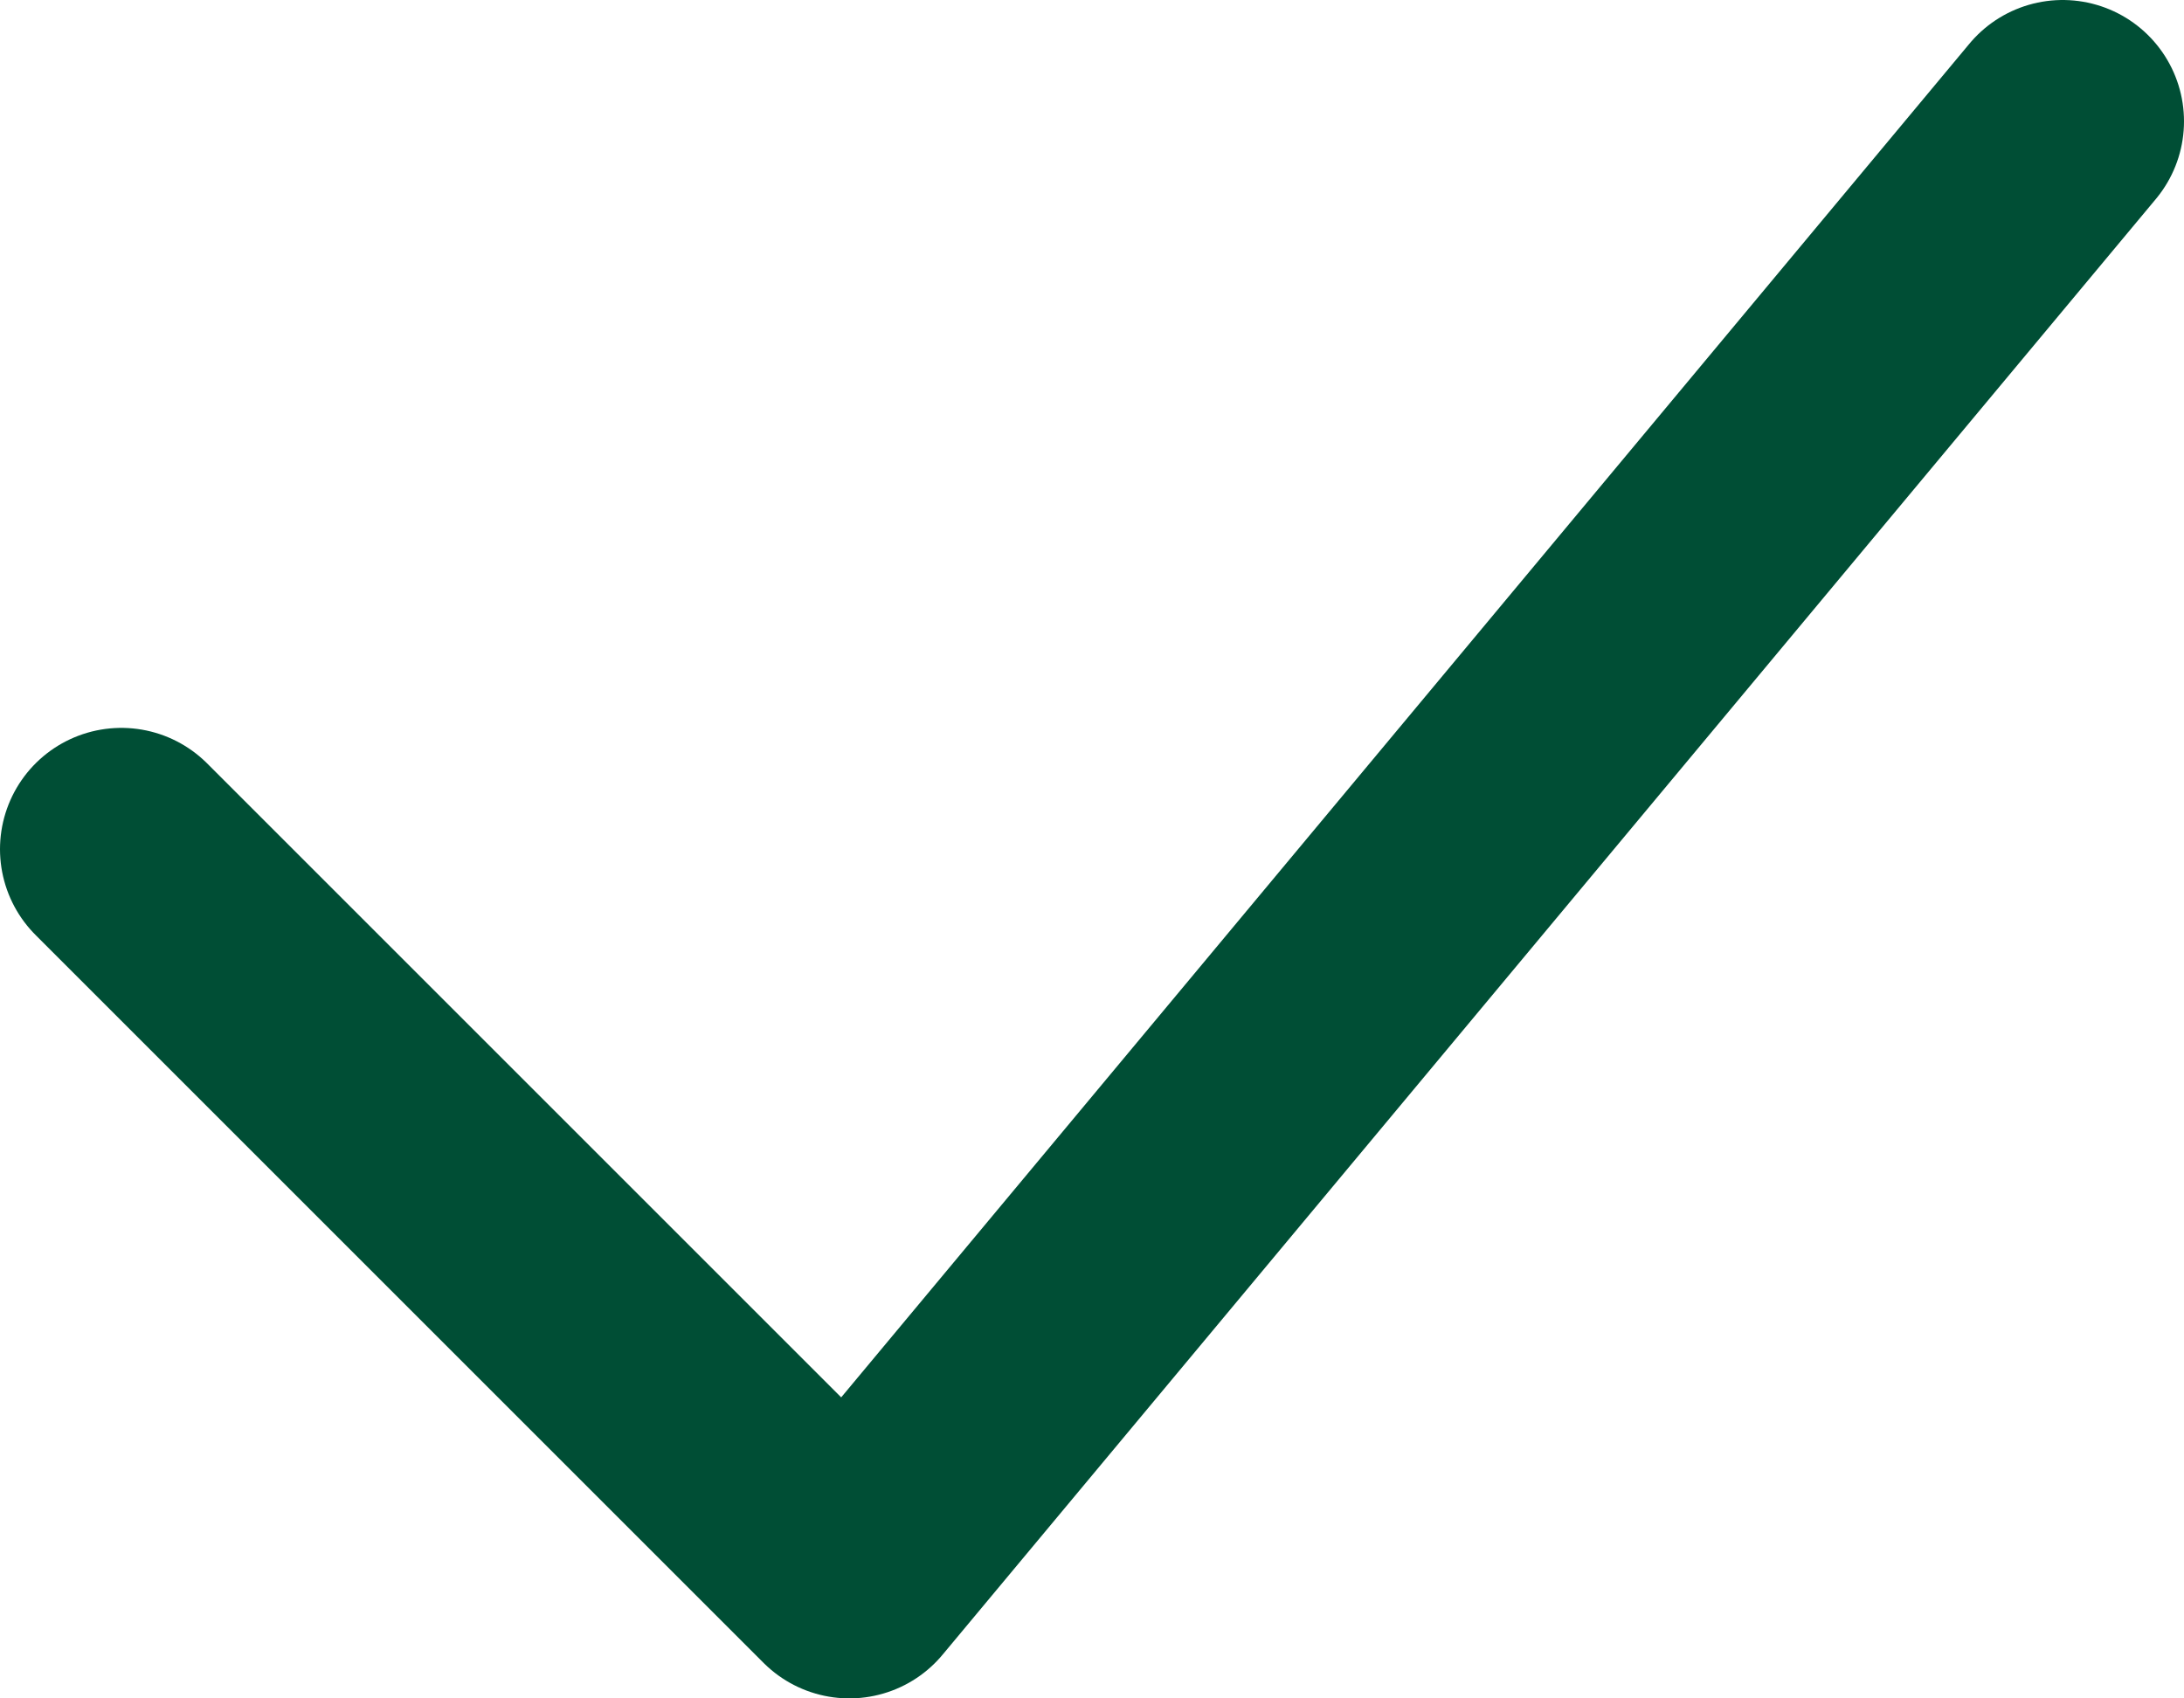
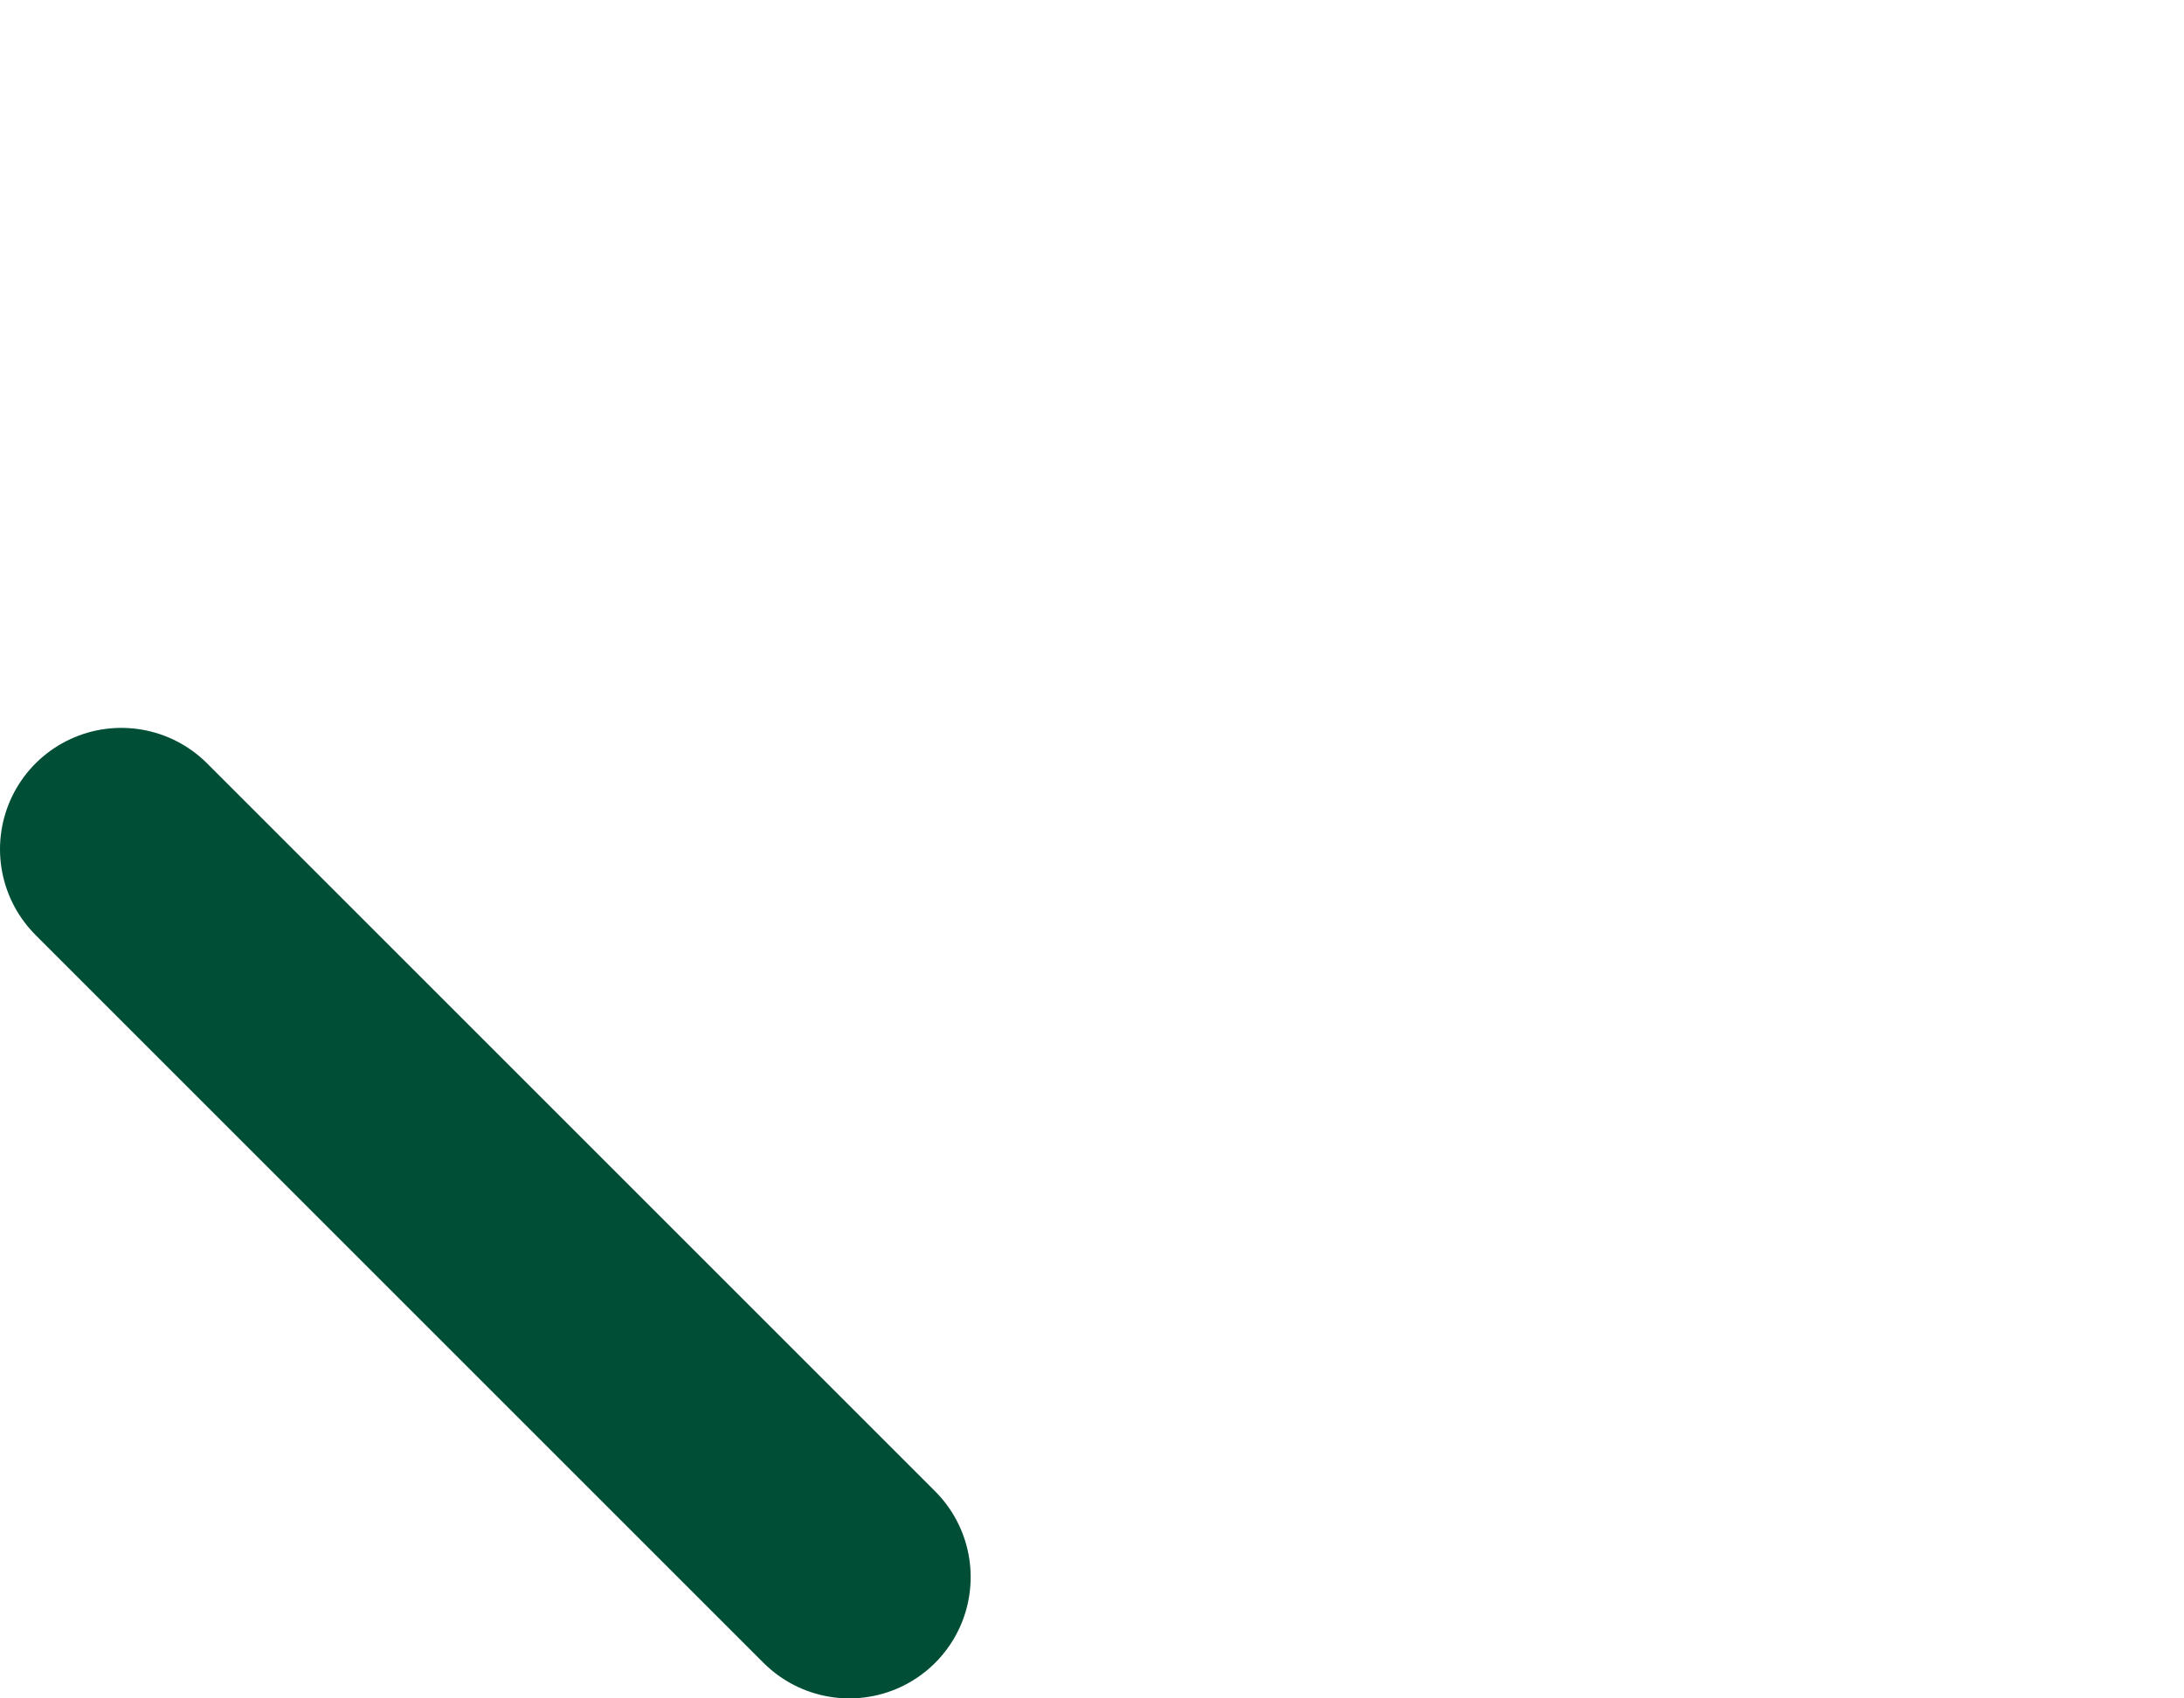
<svg xmlns="http://www.w3.org/2000/svg" width="18" height="14" viewBox="0 0 18 14" fill="none">
-   <path d="M1 7L7 13L17 1" stroke="#004E35" stroke-width="2" stroke-linecap="round" stroke-linejoin="round" />
+   <path d="M1 7L7 13" stroke="#004E35" stroke-width="2" stroke-linecap="round" stroke-linejoin="round" />
</svg>